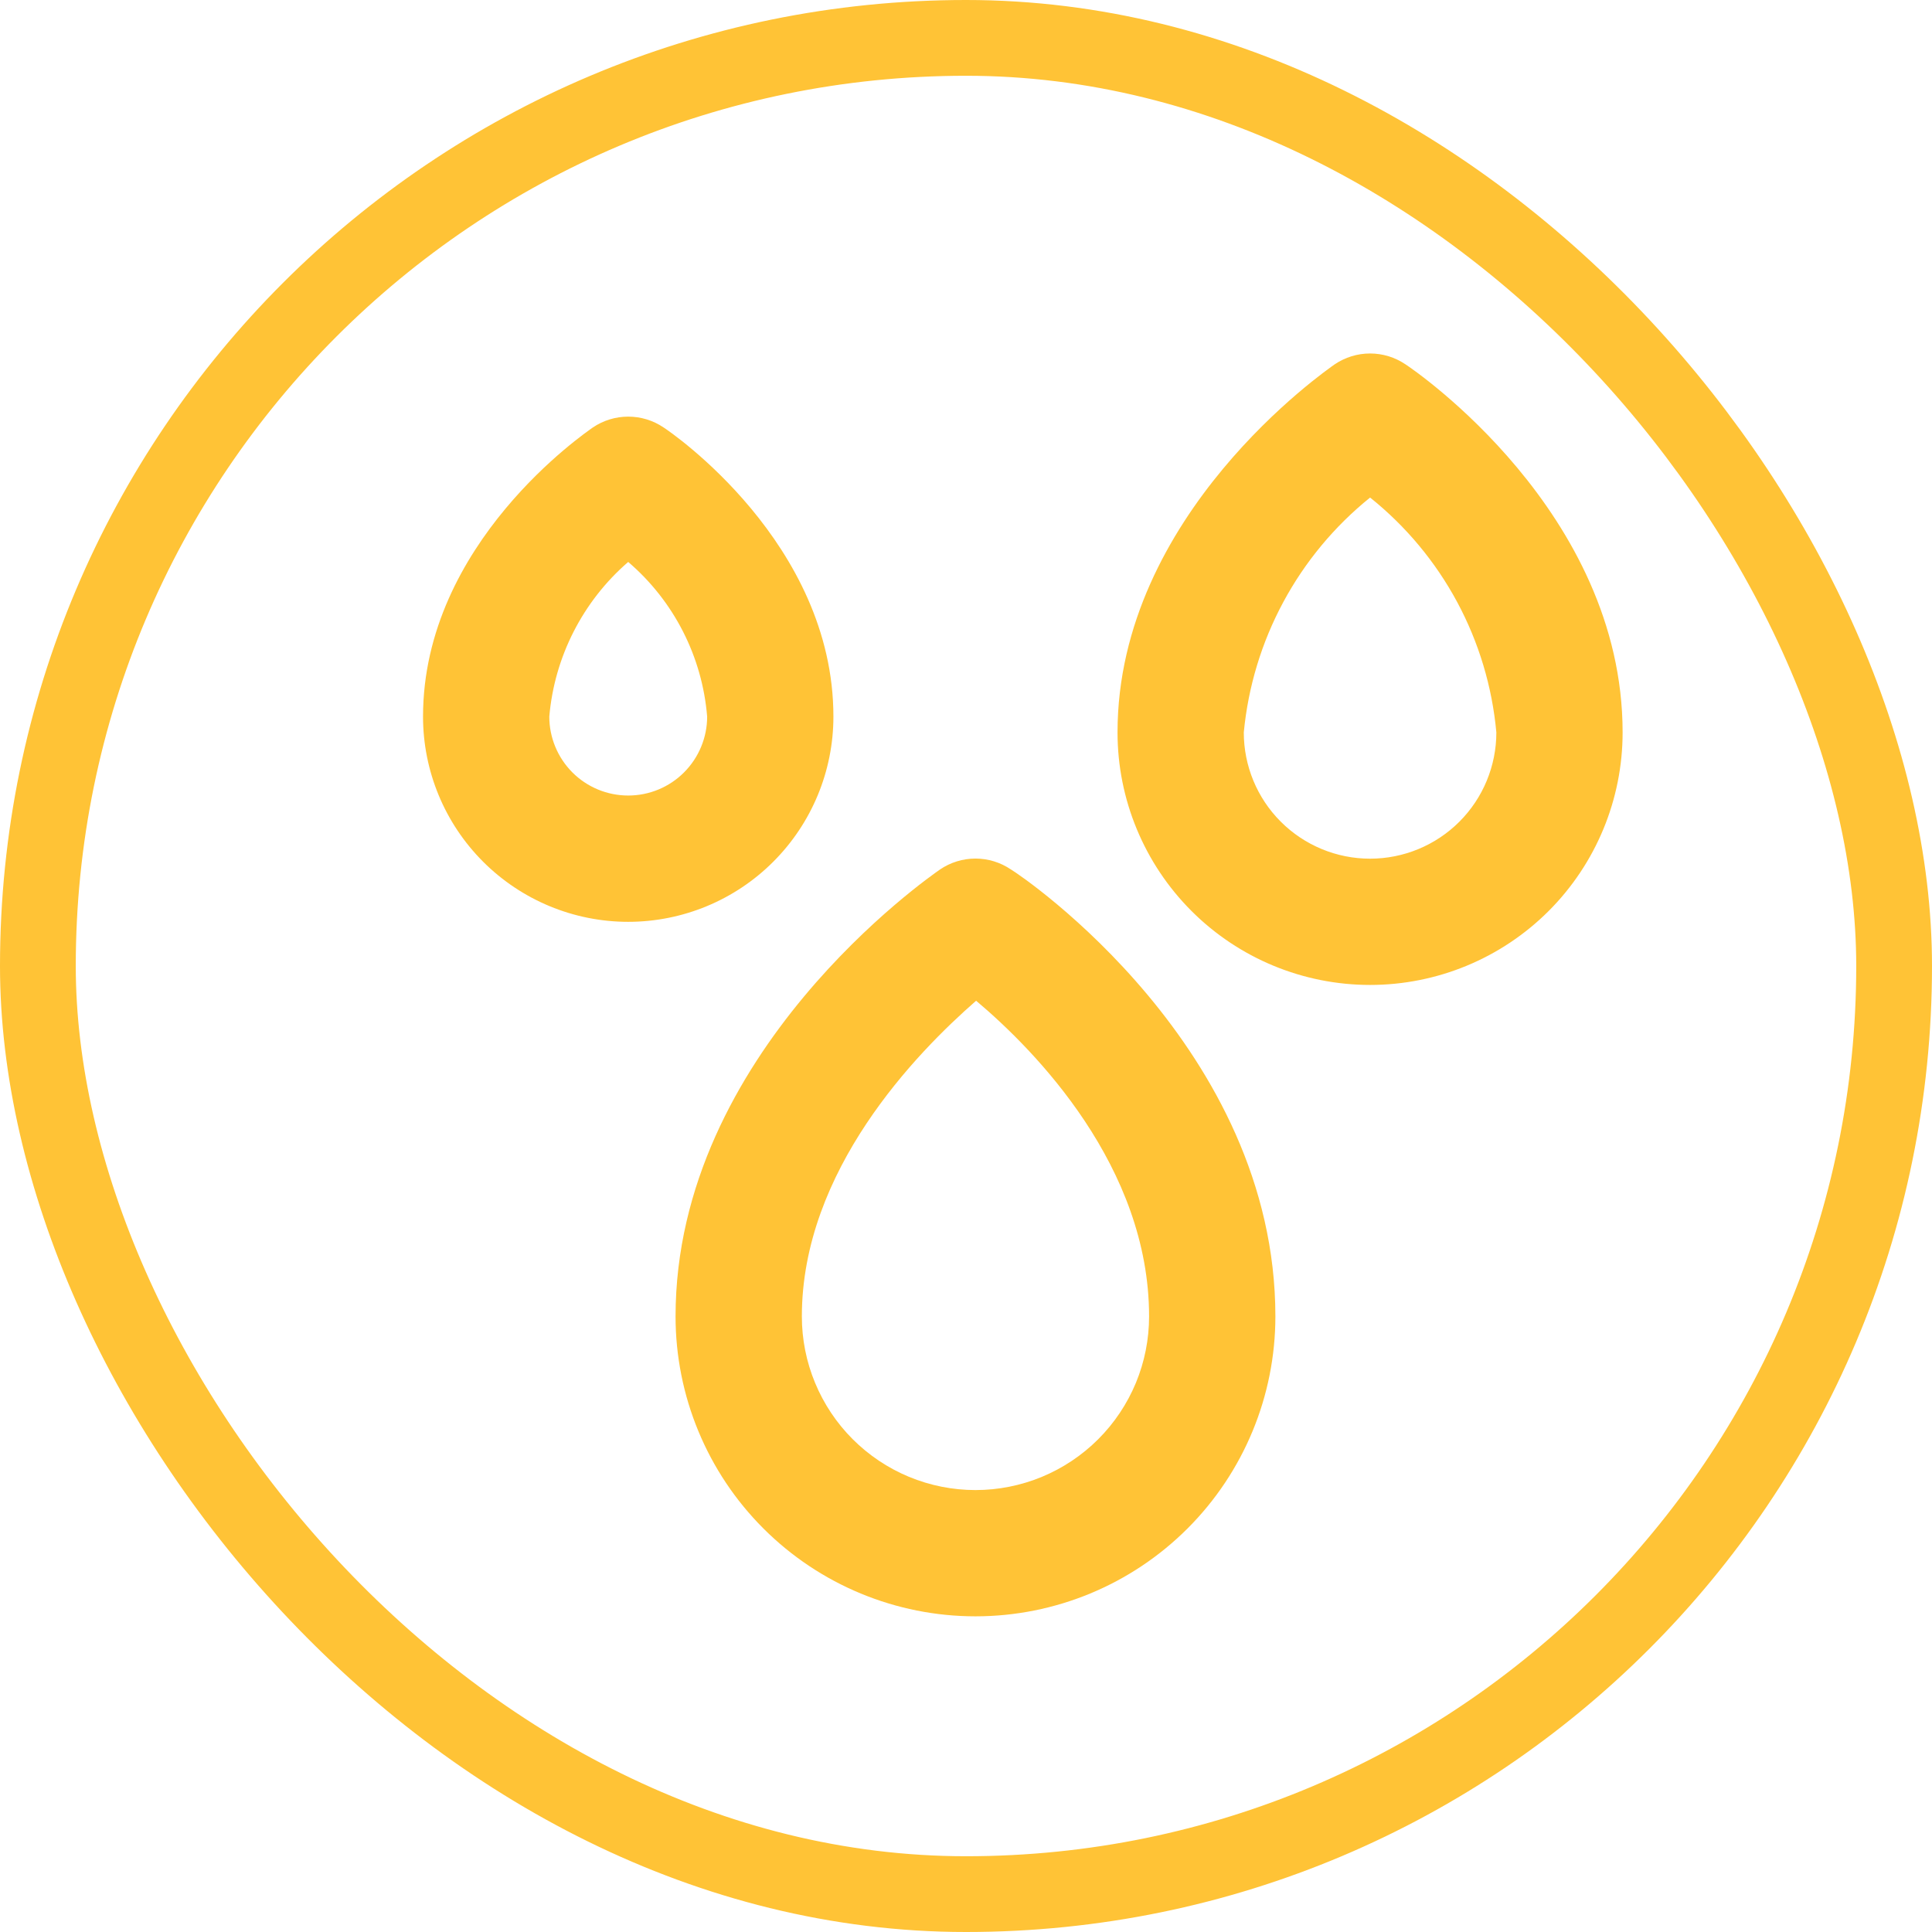
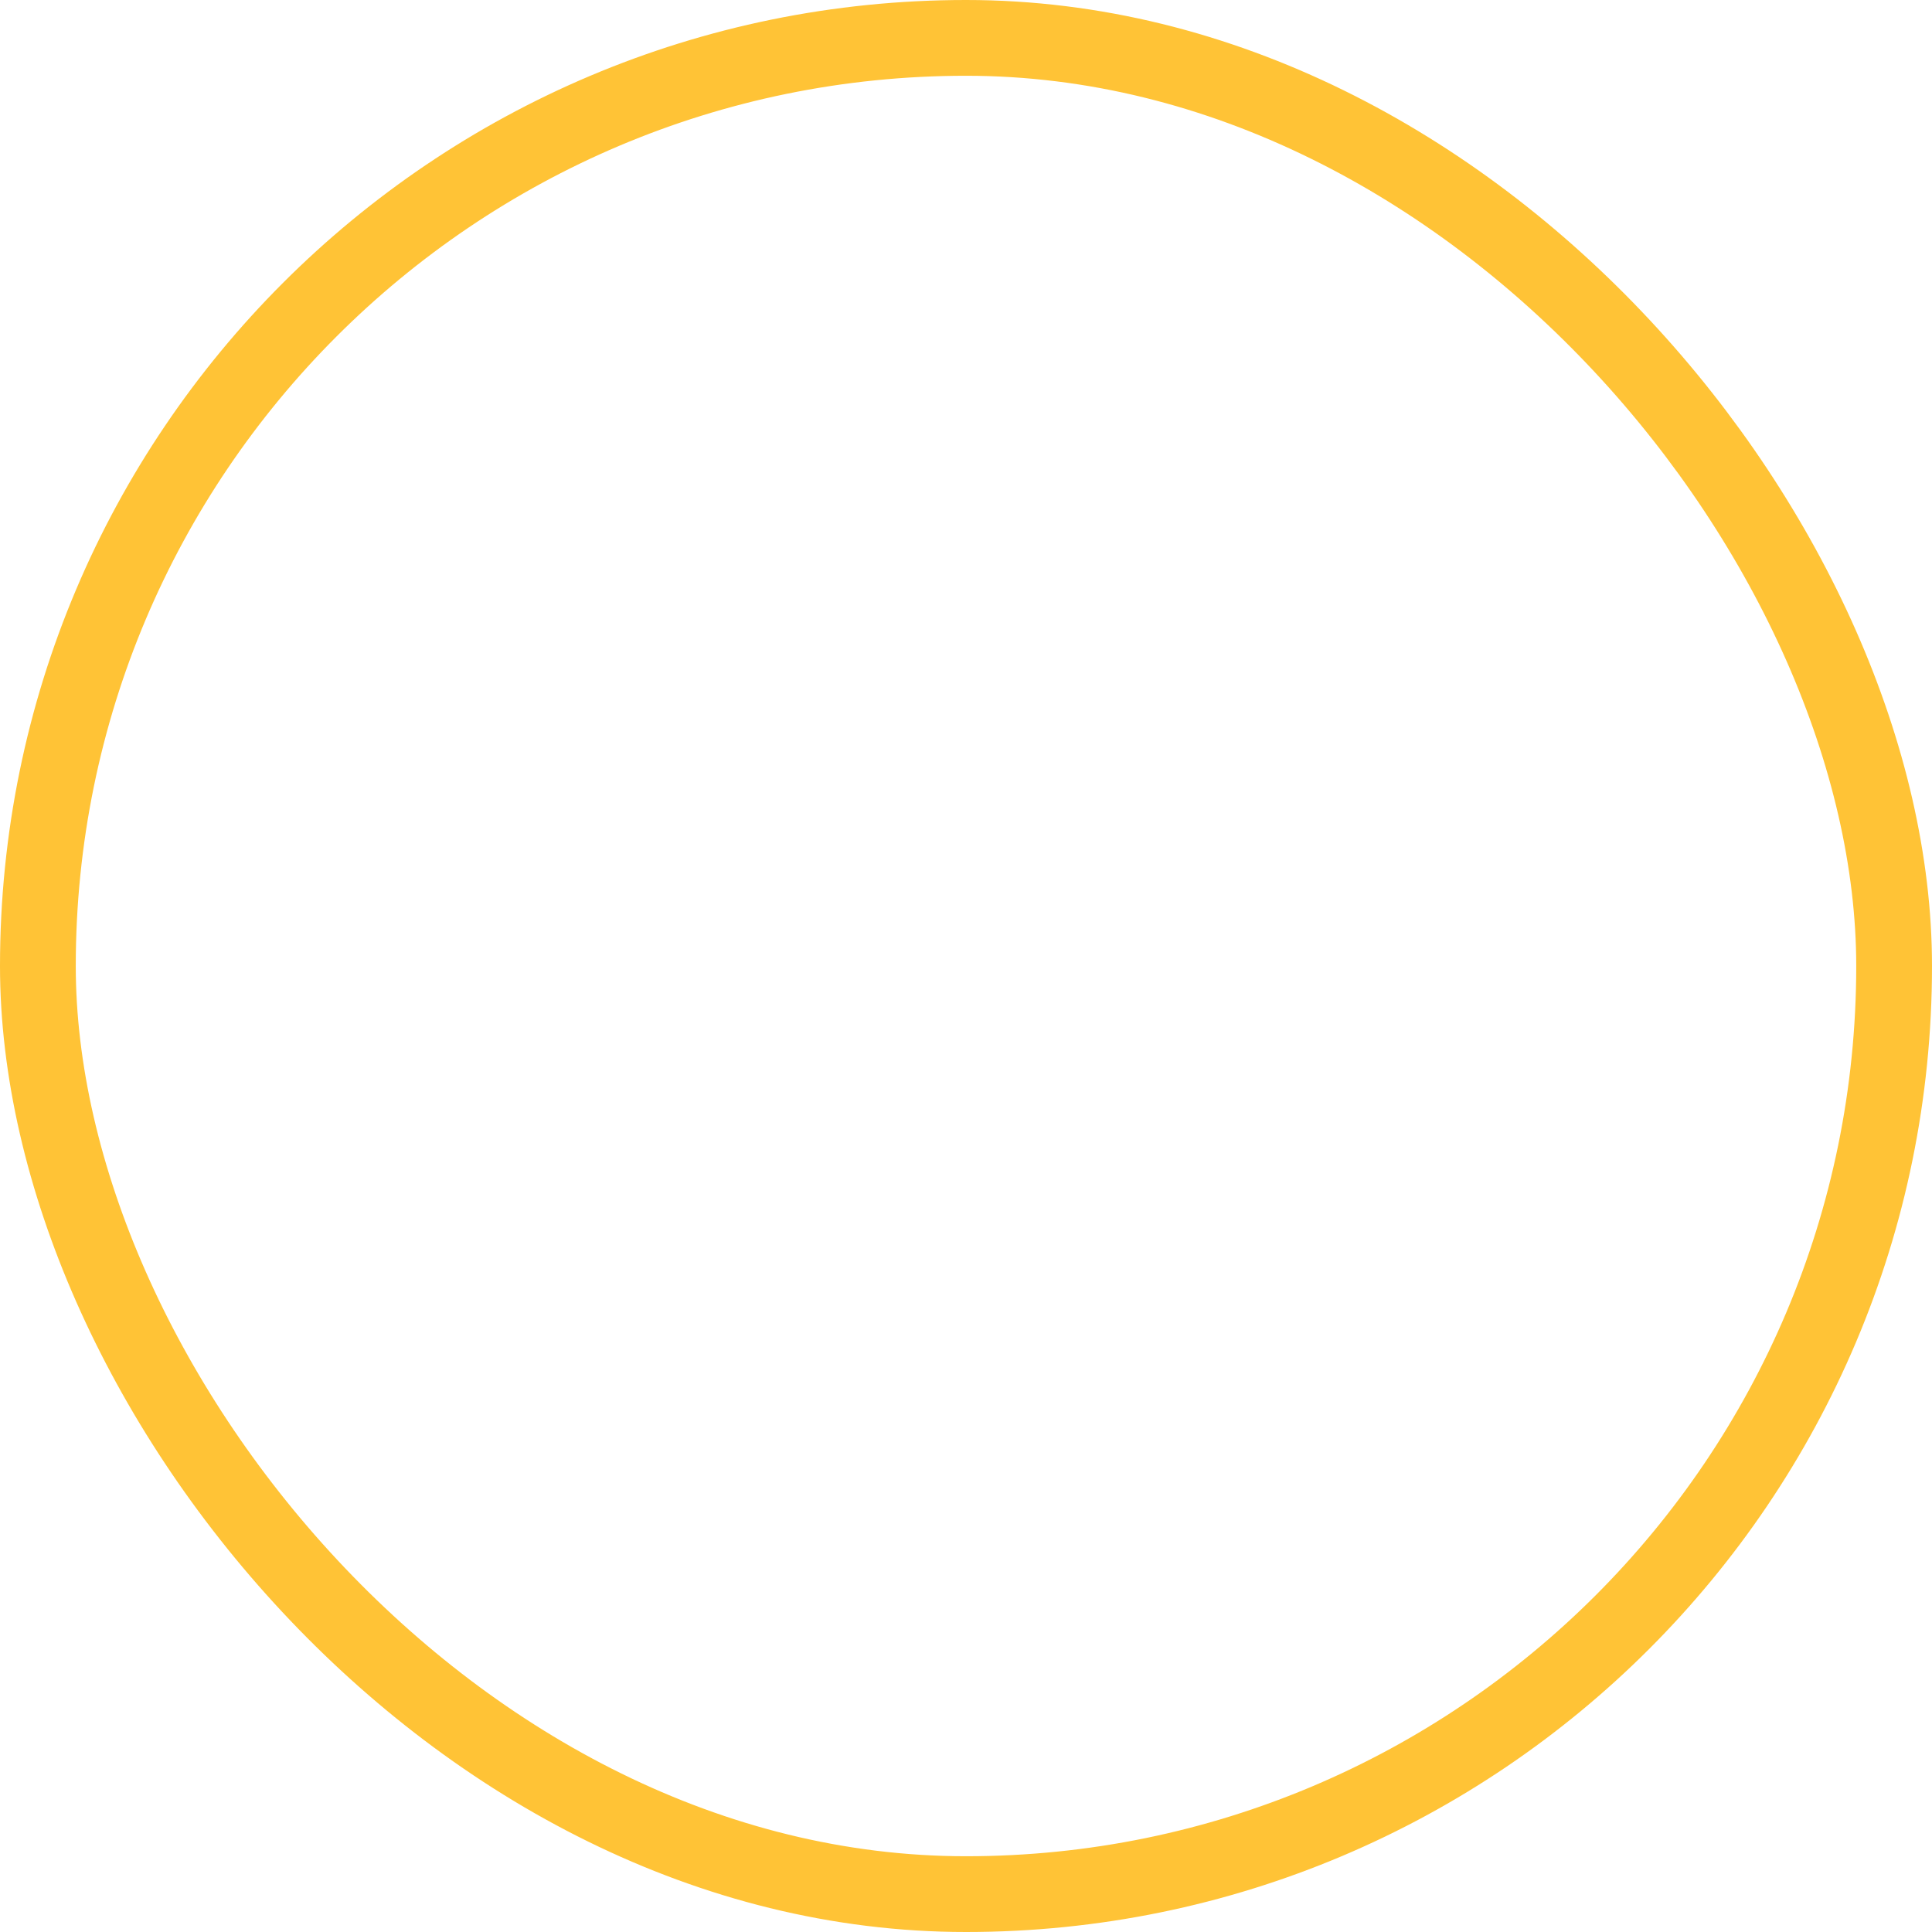
<svg xmlns="http://www.w3.org/2000/svg" width="51" height="51" viewBox="0 0 51 51" fill="none">
  <rect x="1" y="1" width="49" height="49" rx="24.5" stroke="#FFC336" stroke-width="2" />
-   <path d="M22 18.917C22 14.334 17.7 11.4 17.517 11.284C17.241 11.097 16.916 10.998 16.583 10.998C16.251 10.998 15.926 11.097 15.65 11.284C15.467 11.417 11.167 14.334 11.167 18.917C11.167 20.354 11.737 21.731 12.753 22.747C13.769 23.763 15.147 24.334 16.583 24.334C18.02 24.334 19.398 23.763 20.413 22.747C21.429 21.731 22 20.354 22 18.917V18.917ZM16.583 21C16.031 21 15.501 20.781 15.11 20.39C14.72 19.999 14.5 19.469 14.5 18.917C14.637 17.337 15.384 15.872 16.583 14.834C17.789 15.866 18.538 17.334 18.667 18.917C18.667 19.469 18.447 19.999 18.056 20.39C17.666 20.781 17.136 21 16.583 21V21ZM26.683 22.95C26.408 22.764 26.083 22.664 25.75 22.664C25.417 22.664 25.092 22.764 24.817 22.95C24.533 23.15 17.833 27.784 17.833 34.75C17.833 36.85 18.667 38.864 20.152 40.348C21.637 41.833 23.65 42.667 25.75 42.667C27.85 42.667 29.863 41.833 31.348 40.348C32.833 38.864 33.667 36.85 33.667 34.75C33.667 27.667 27 23.134 26.683 22.95V22.95ZM25.75 39.334C25.148 39.334 24.552 39.215 23.996 38.985C23.44 38.754 22.935 38.417 22.509 37.991C22.084 37.566 21.746 37.06 21.516 36.504C21.285 35.948 21.167 35.352 21.167 34.75C21.167 30.9 24.183 27.8 25.767 26.417C27.333 27.734 30.333 30.8 30.333 34.75C30.333 35.352 30.215 35.948 29.985 36.504C29.754 37.06 29.416 37.566 28.991 37.991C28.565 38.417 28.06 38.754 27.504 38.985C26.948 39.215 26.352 39.334 25.75 39.334V39.334ZM37.1 9.617C36.824 9.431 36.499 9.331 36.167 9.331C35.834 9.331 35.509 9.431 35.233 9.617C35 9.784 29.5 13.584 29.5 19.334C29.5 21.102 30.202 22.797 31.453 24.048C32.703 25.298 34.399 26 36.167 26C37.935 26 39.63 25.298 40.881 24.048C42.131 22.797 42.833 21.102 42.833 19.334C42.833 13.517 37.333 9.767 37.1 9.617ZM36.167 22.667C35.283 22.667 34.435 22.316 33.81 21.691C33.184 21.066 32.833 20.218 32.833 19.334C32.948 18.13 33.301 16.962 33.874 15.897C34.446 14.832 35.226 13.893 36.167 13.134C37.111 13.889 37.893 14.828 38.466 15.893C39.039 16.959 39.39 18.129 39.5 19.334C39.5 20.218 39.149 21.066 38.524 21.691C37.899 22.316 37.051 22.667 36.167 22.667Z" fill="#FFC336" />
</svg>